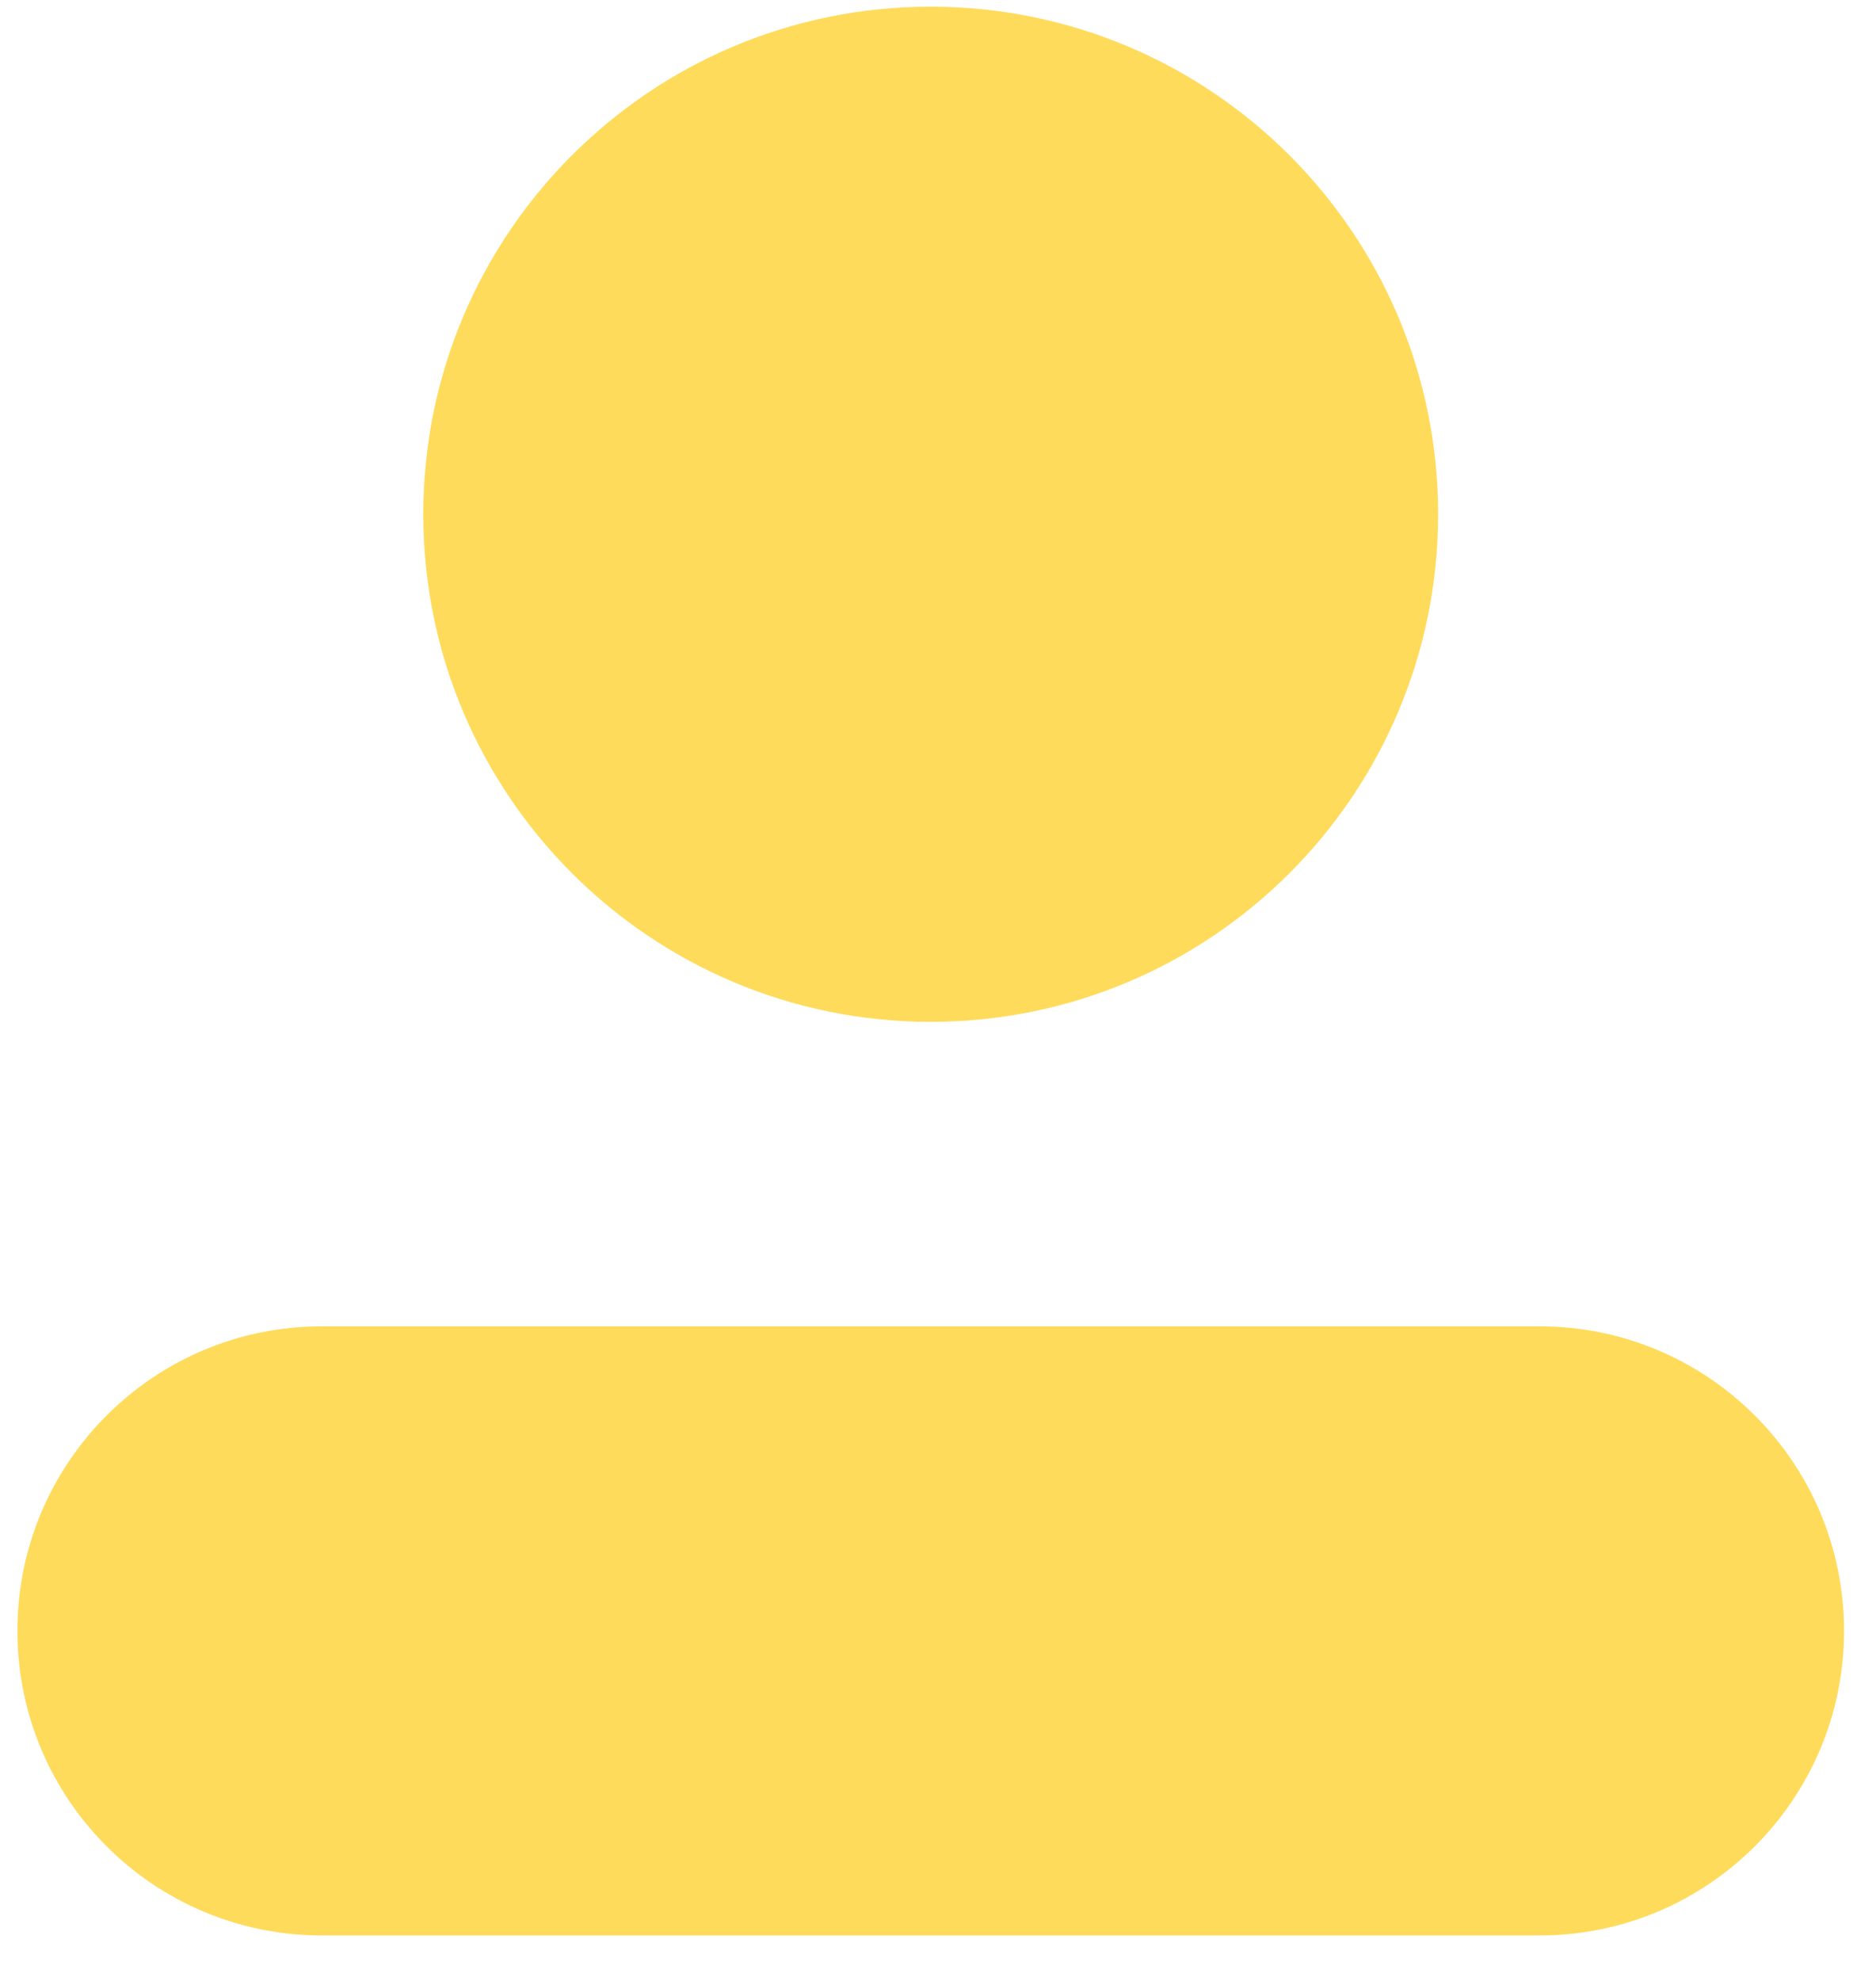
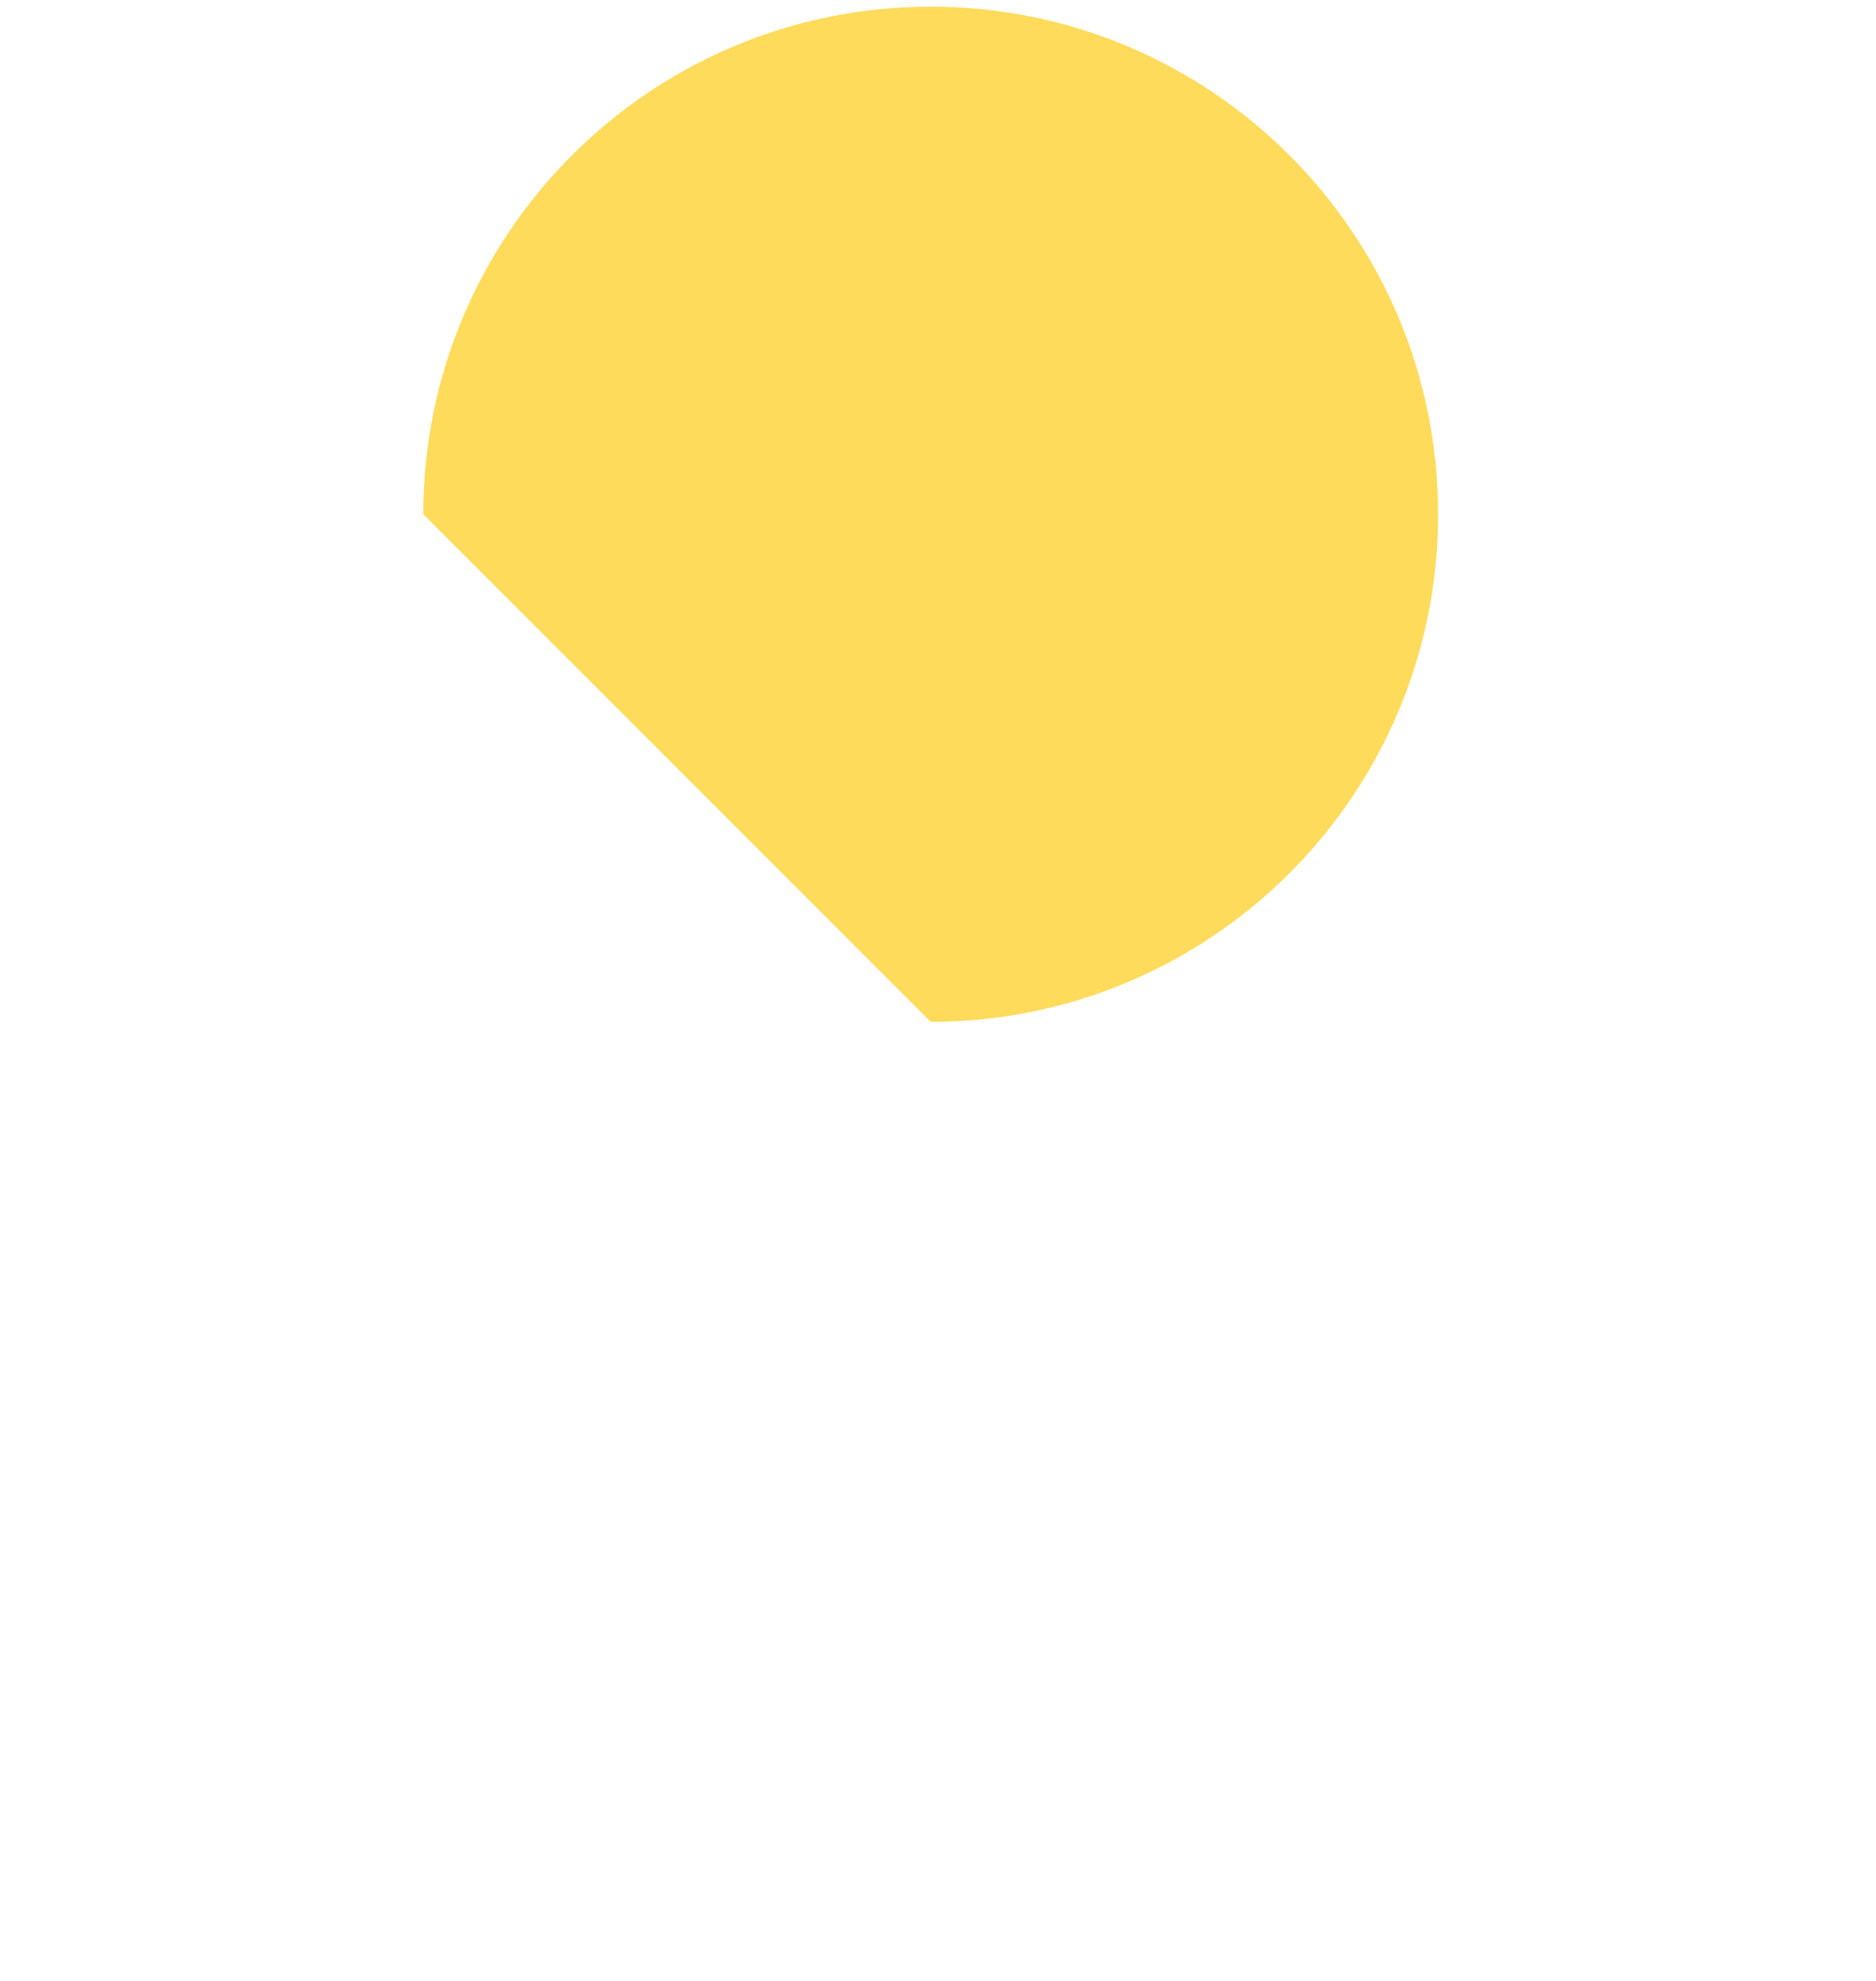
<svg xmlns="http://www.w3.org/2000/svg" width="36" height="38" viewBox="0 0 36 38" fill="none">
-   <path d="M17.86 19.602C23.237 19.602 27.597 15.242 27.597 9.865C27.597 4.487 23.237 0.128 17.86 0.128C12.482 0.128 8.123 4.487 8.123 9.865C8.123 15.242 12.482 19.602 17.86 19.602Z" fill="#FFDB5B" />
-   <path d="M29.544 25.443H6.176C2.949 25.443 0.334 28.059 0.334 31.285C0.334 34.512 2.949 37.128 6.176 37.128H29.544C32.771 37.128 35.387 34.512 35.387 31.285C35.387 28.059 32.771 25.443 29.544 25.443Z" fill="#FFDB5B" />
+   <path d="M17.86 19.602C23.237 19.602 27.597 15.242 27.597 9.865C27.597 4.487 23.237 0.128 17.86 0.128C12.482 0.128 8.123 4.487 8.123 9.865Z" fill="#FFDB5B" />
</svg>